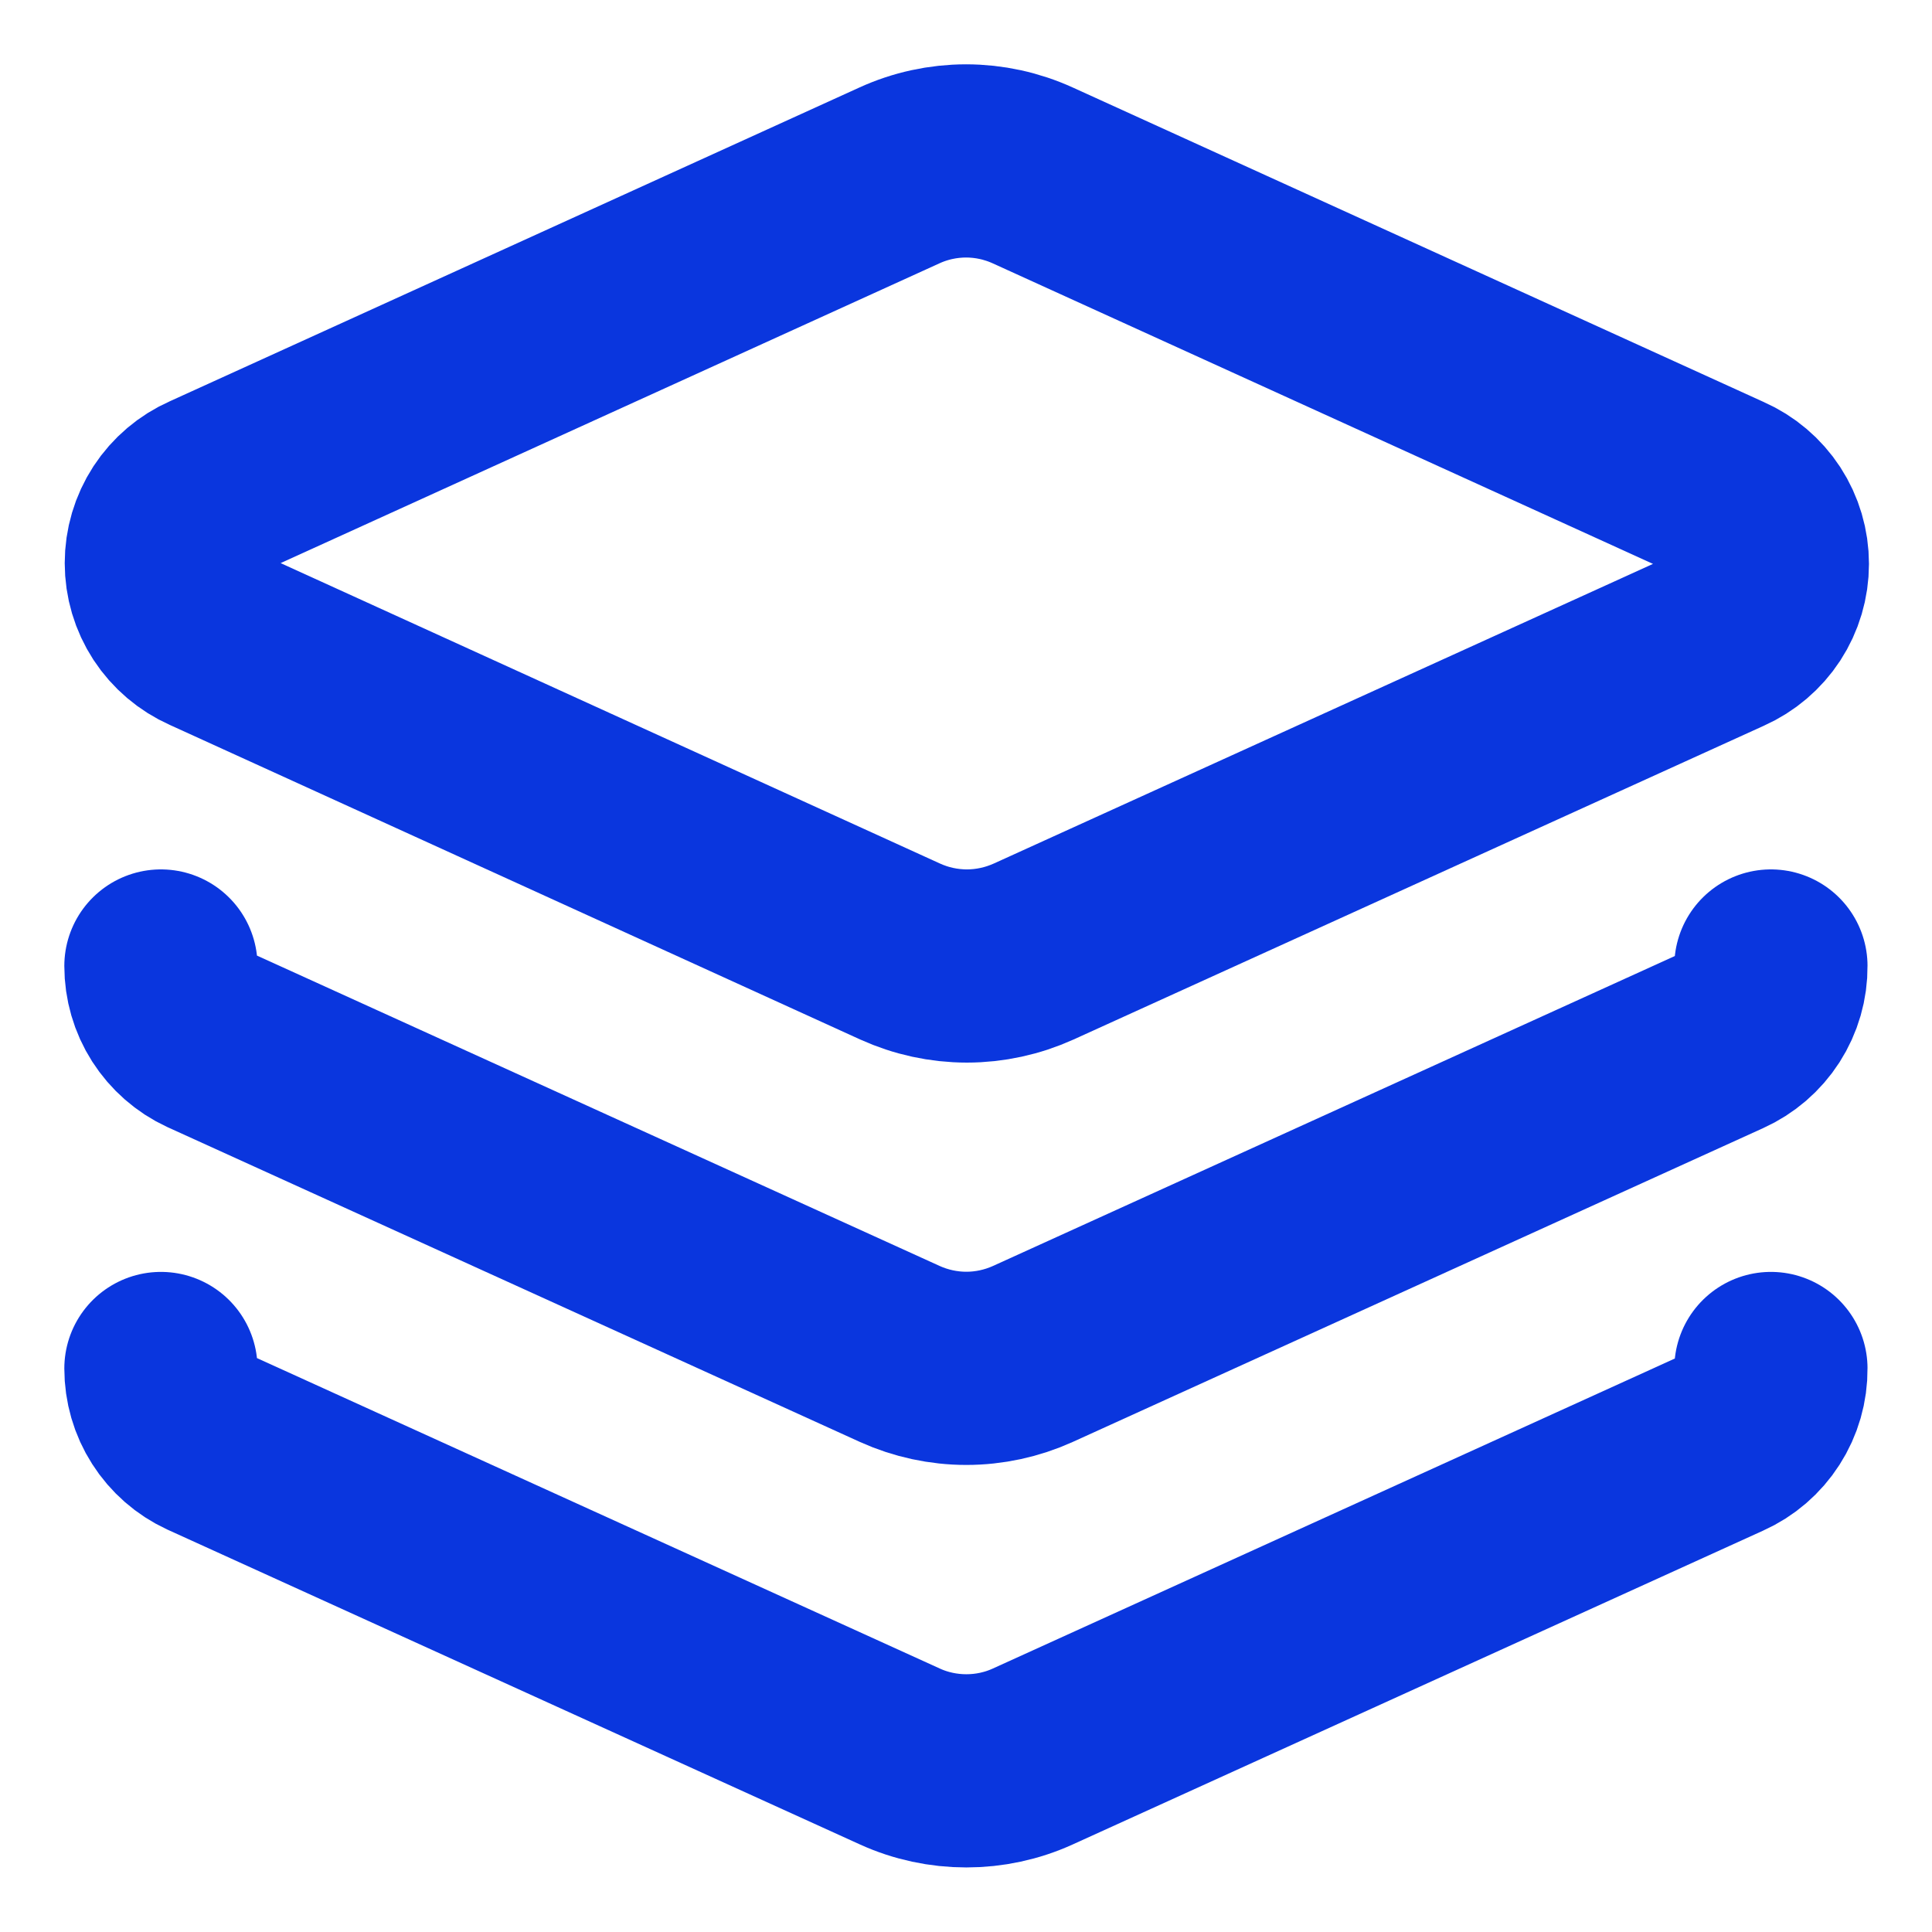
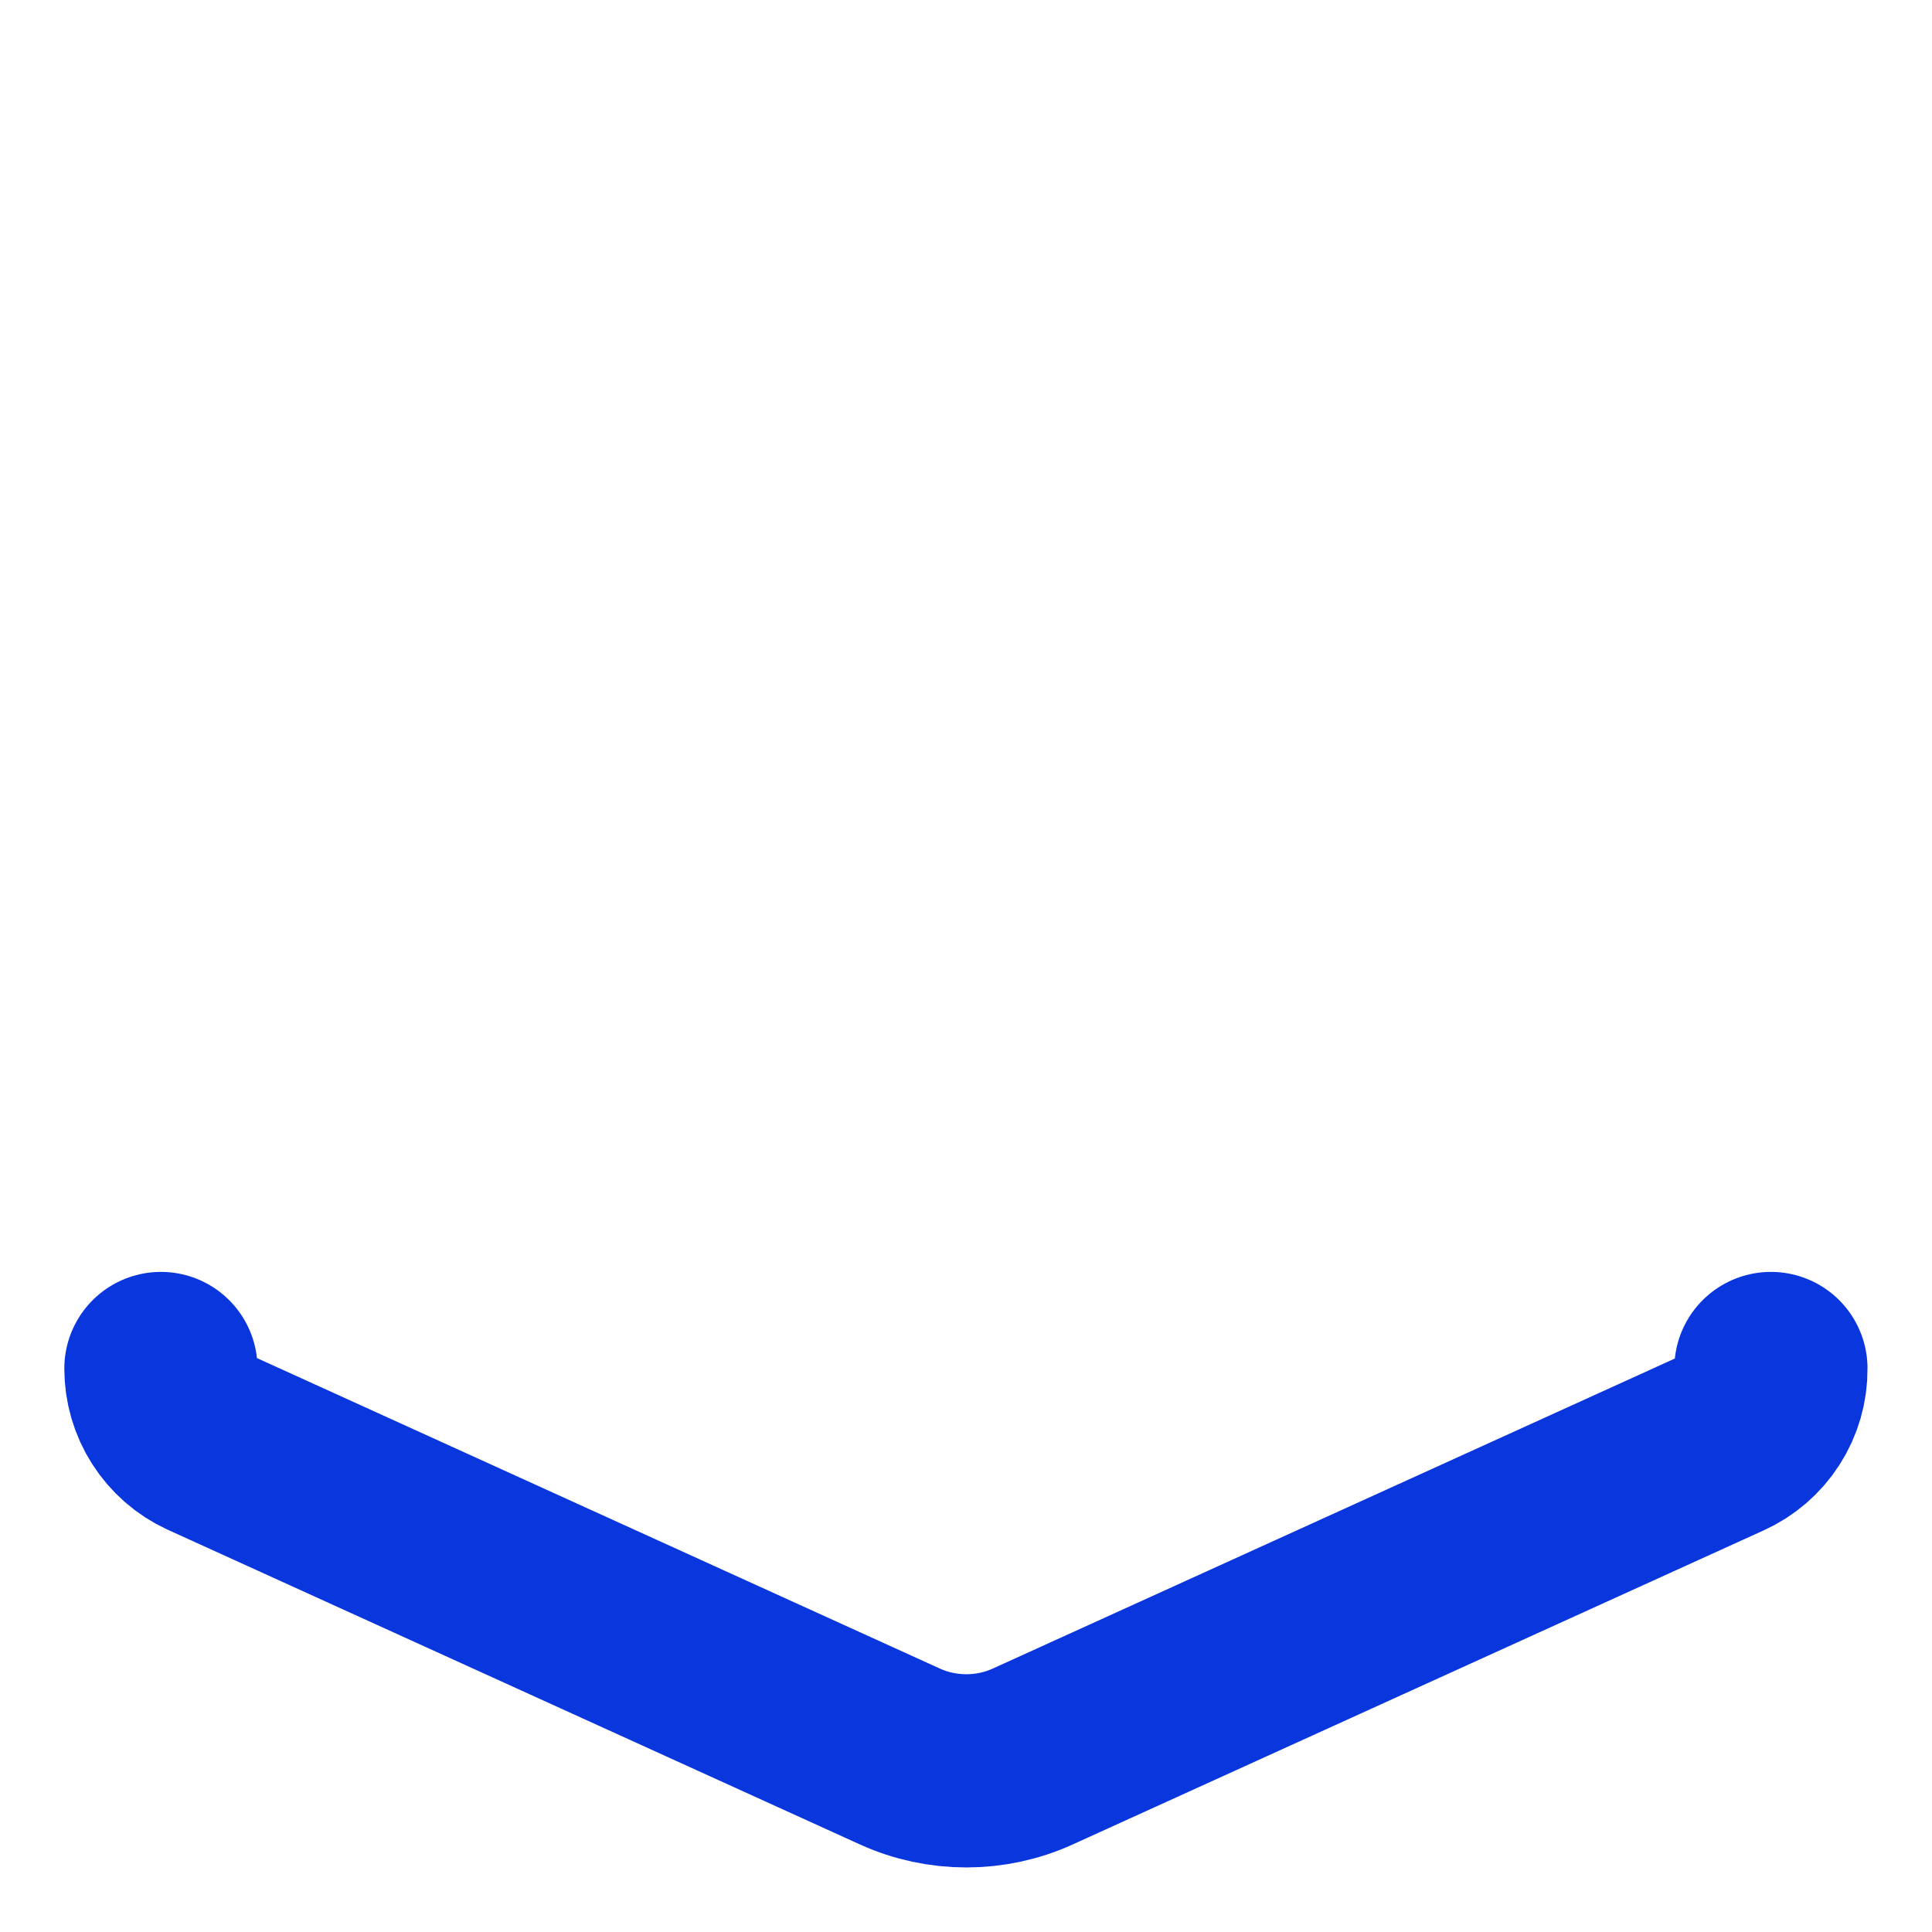
<svg xmlns="http://www.w3.org/2000/svg" width="24" height="24" viewBox="0 0 24 24" fill="none">
  <g clip-path="url(#clip0_38_1273)">
-     <path d="M12.831 2.18C12.57 2.061 12.287 1.999 12.001 1.999C11.714 1.999 11.431 2.061 11.171 2.18L2.6 6.08C2.423 6.158 2.272 6.286 2.166 6.448C2.06 6.611 2.004 6.801 2.004 6.995C2.004 7.189 2.06 7.378 2.166 7.541C2.272 7.703 2.423 7.831 2.6 7.91L11.181 11.82C11.441 11.938 11.724 12 12.011 12C12.297 12 12.58 11.938 12.841 11.82L21.421 7.92C21.598 7.841 21.749 7.713 21.855 7.551C21.961 7.388 22.017 7.199 22.017 7.005C22.017 6.811 21.961 6.621 21.855 6.458C21.749 6.296 21.598 6.168 21.421 6.09L12.831 2.18Z" stroke="#0A36DE" stroke-width="2.4" stroke-linecap="round" stroke-linejoin="round" />
-     <path d="M1.999 12C1.999 12.191 2.053 12.379 2.156 12.54C2.259 12.701 2.406 12.83 2.579 12.91L11.179 16.82C11.438 16.937 11.72 16.998 12.004 16.998C12.289 16.998 12.57 16.937 12.829 16.82L21.409 12.92C21.586 12.84 21.736 12.711 21.841 12.548C21.946 12.384 22.001 12.194 21.999 12" stroke="#0A36DE" stroke-width="2.4" stroke-linecap="round" stroke-linejoin="round" />
    <path d="M1.999 17C1.999 17.192 2.053 17.379 2.156 17.54C2.259 17.702 2.406 17.83 2.579 17.91L11.179 21.82C11.438 21.938 11.72 21.998 12.004 21.998C12.289 21.998 12.57 21.938 12.829 21.82L21.409 17.92C21.586 17.841 21.736 17.712 21.841 17.548C21.946 17.385 22.001 17.194 21.999 17" stroke="#0A36DE" stroke-width="2.4" stroke-linecap="round" stroke-linejoin="round" />
  </g>
  <defs>
    <clipPath id="clip0_38_1273">
      <rect width="24" height="24" fill="white" />
    </clipPath>
  </defs>
</svg>